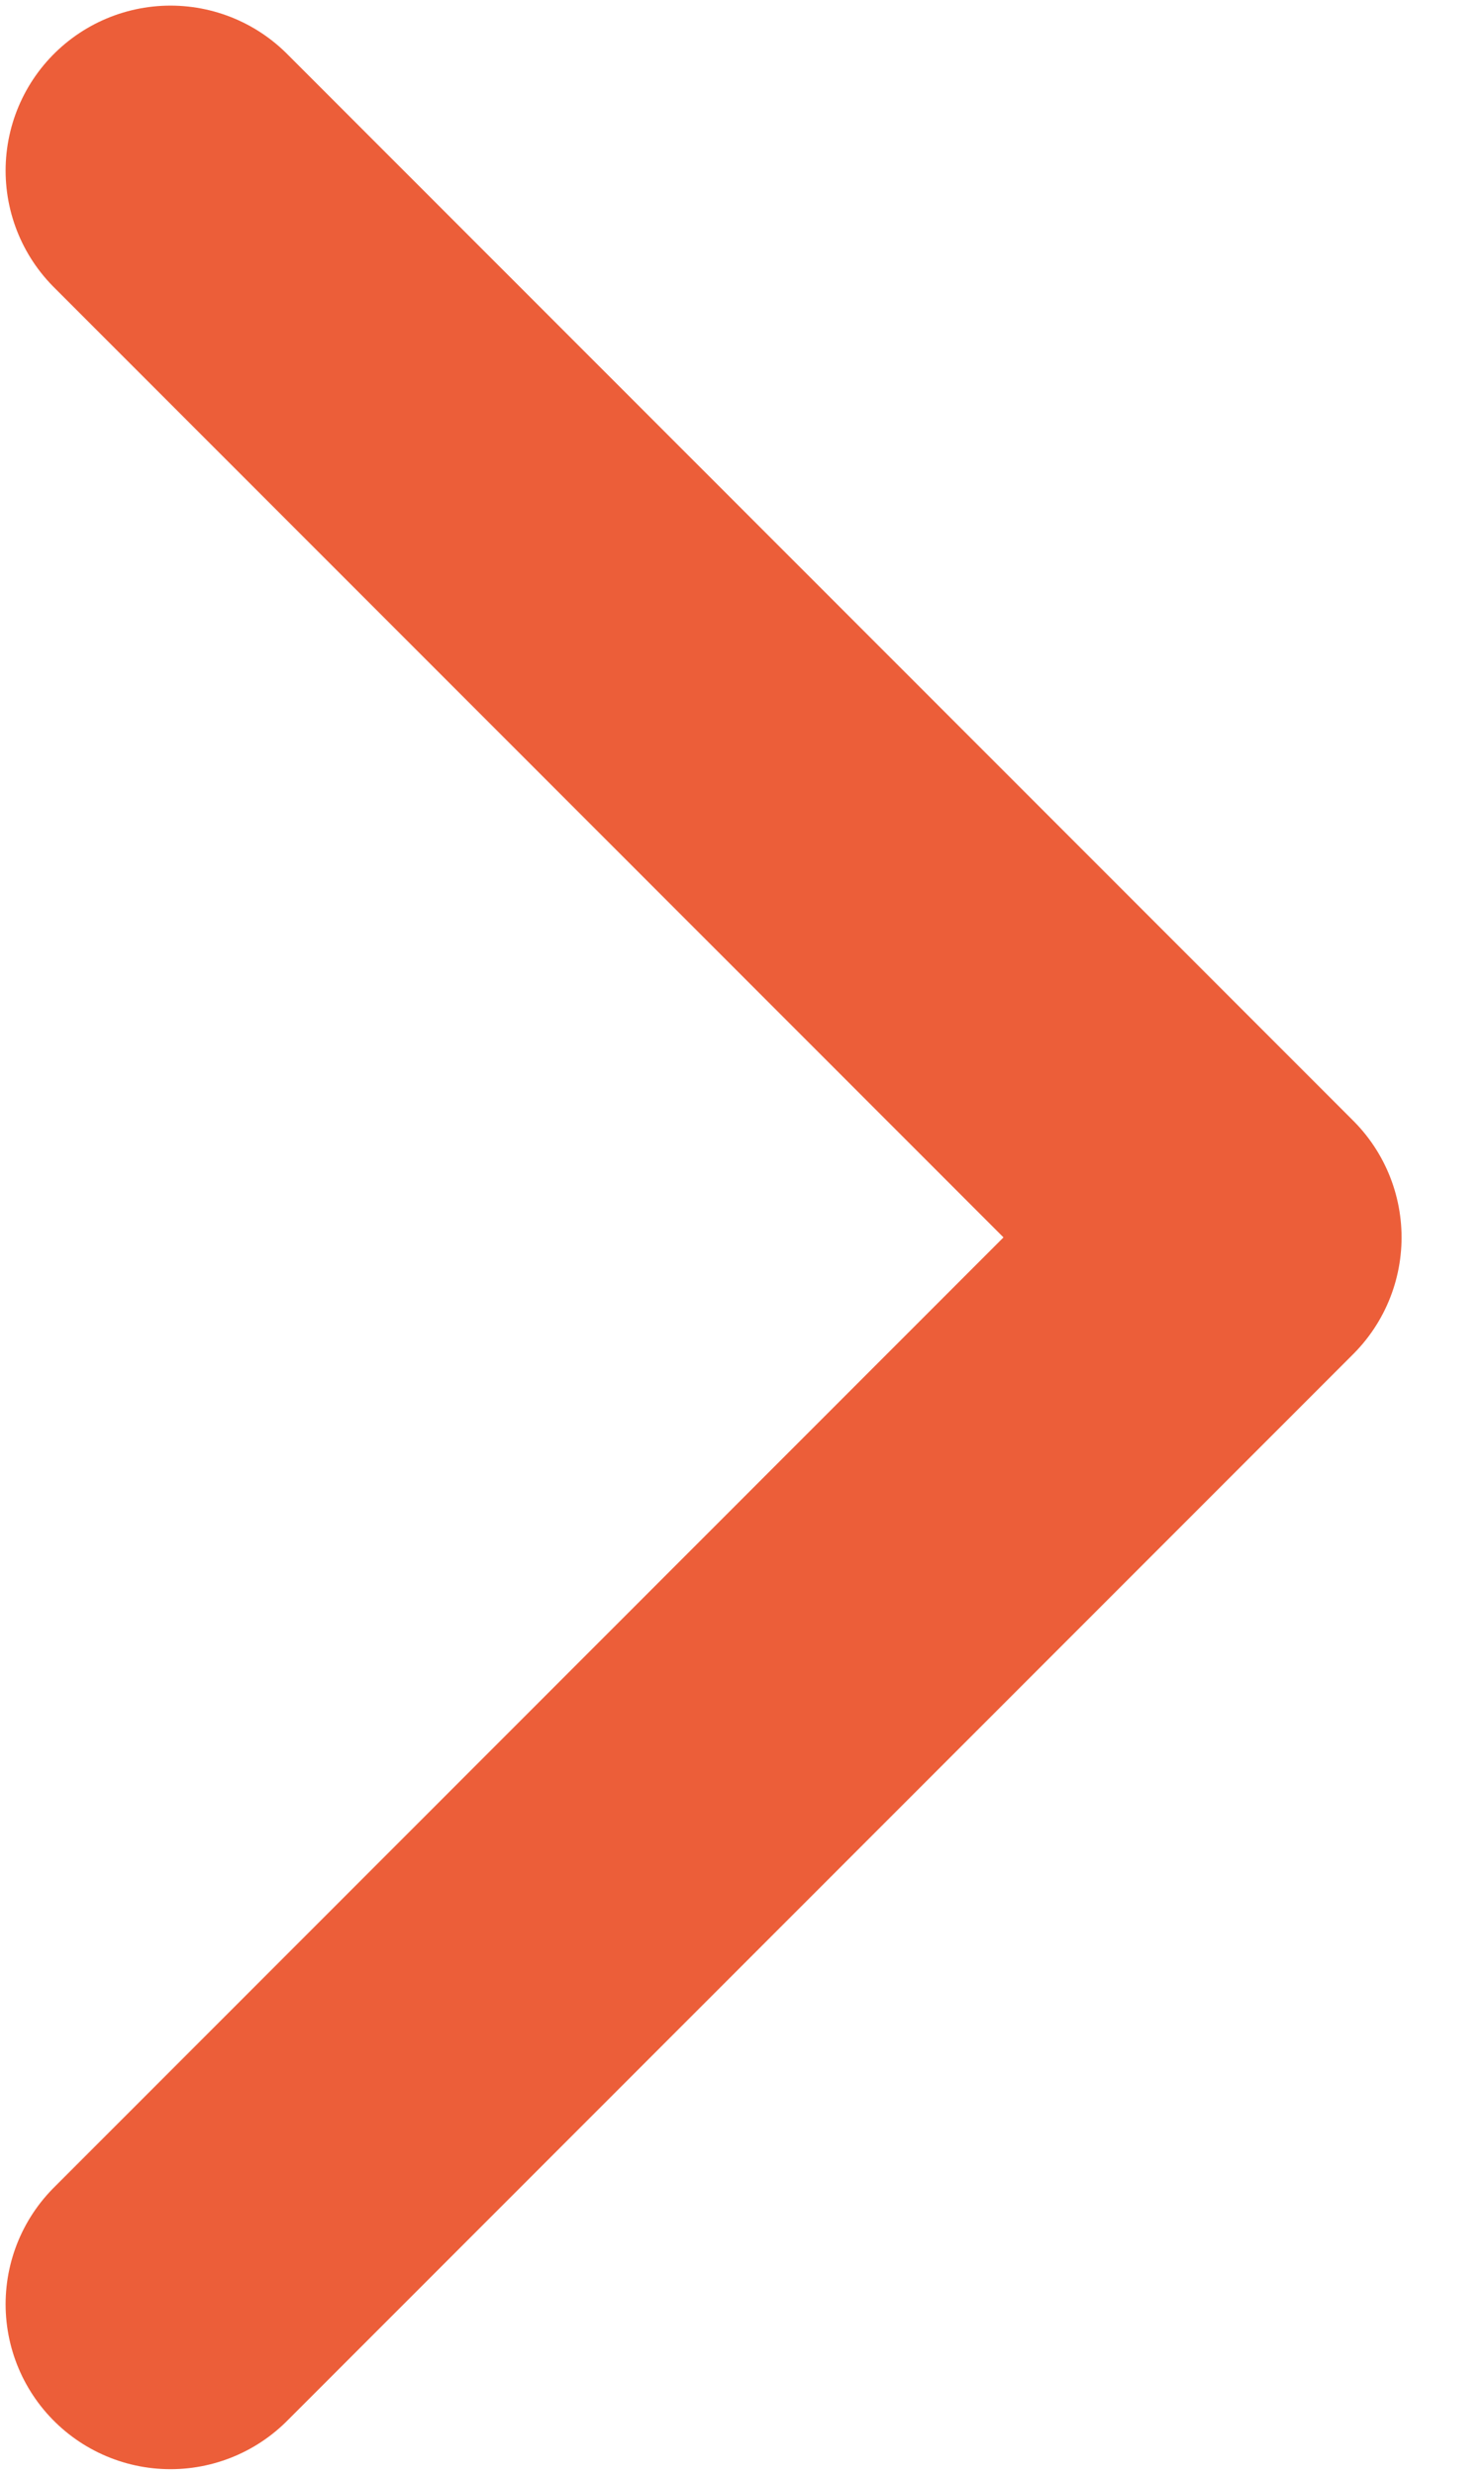
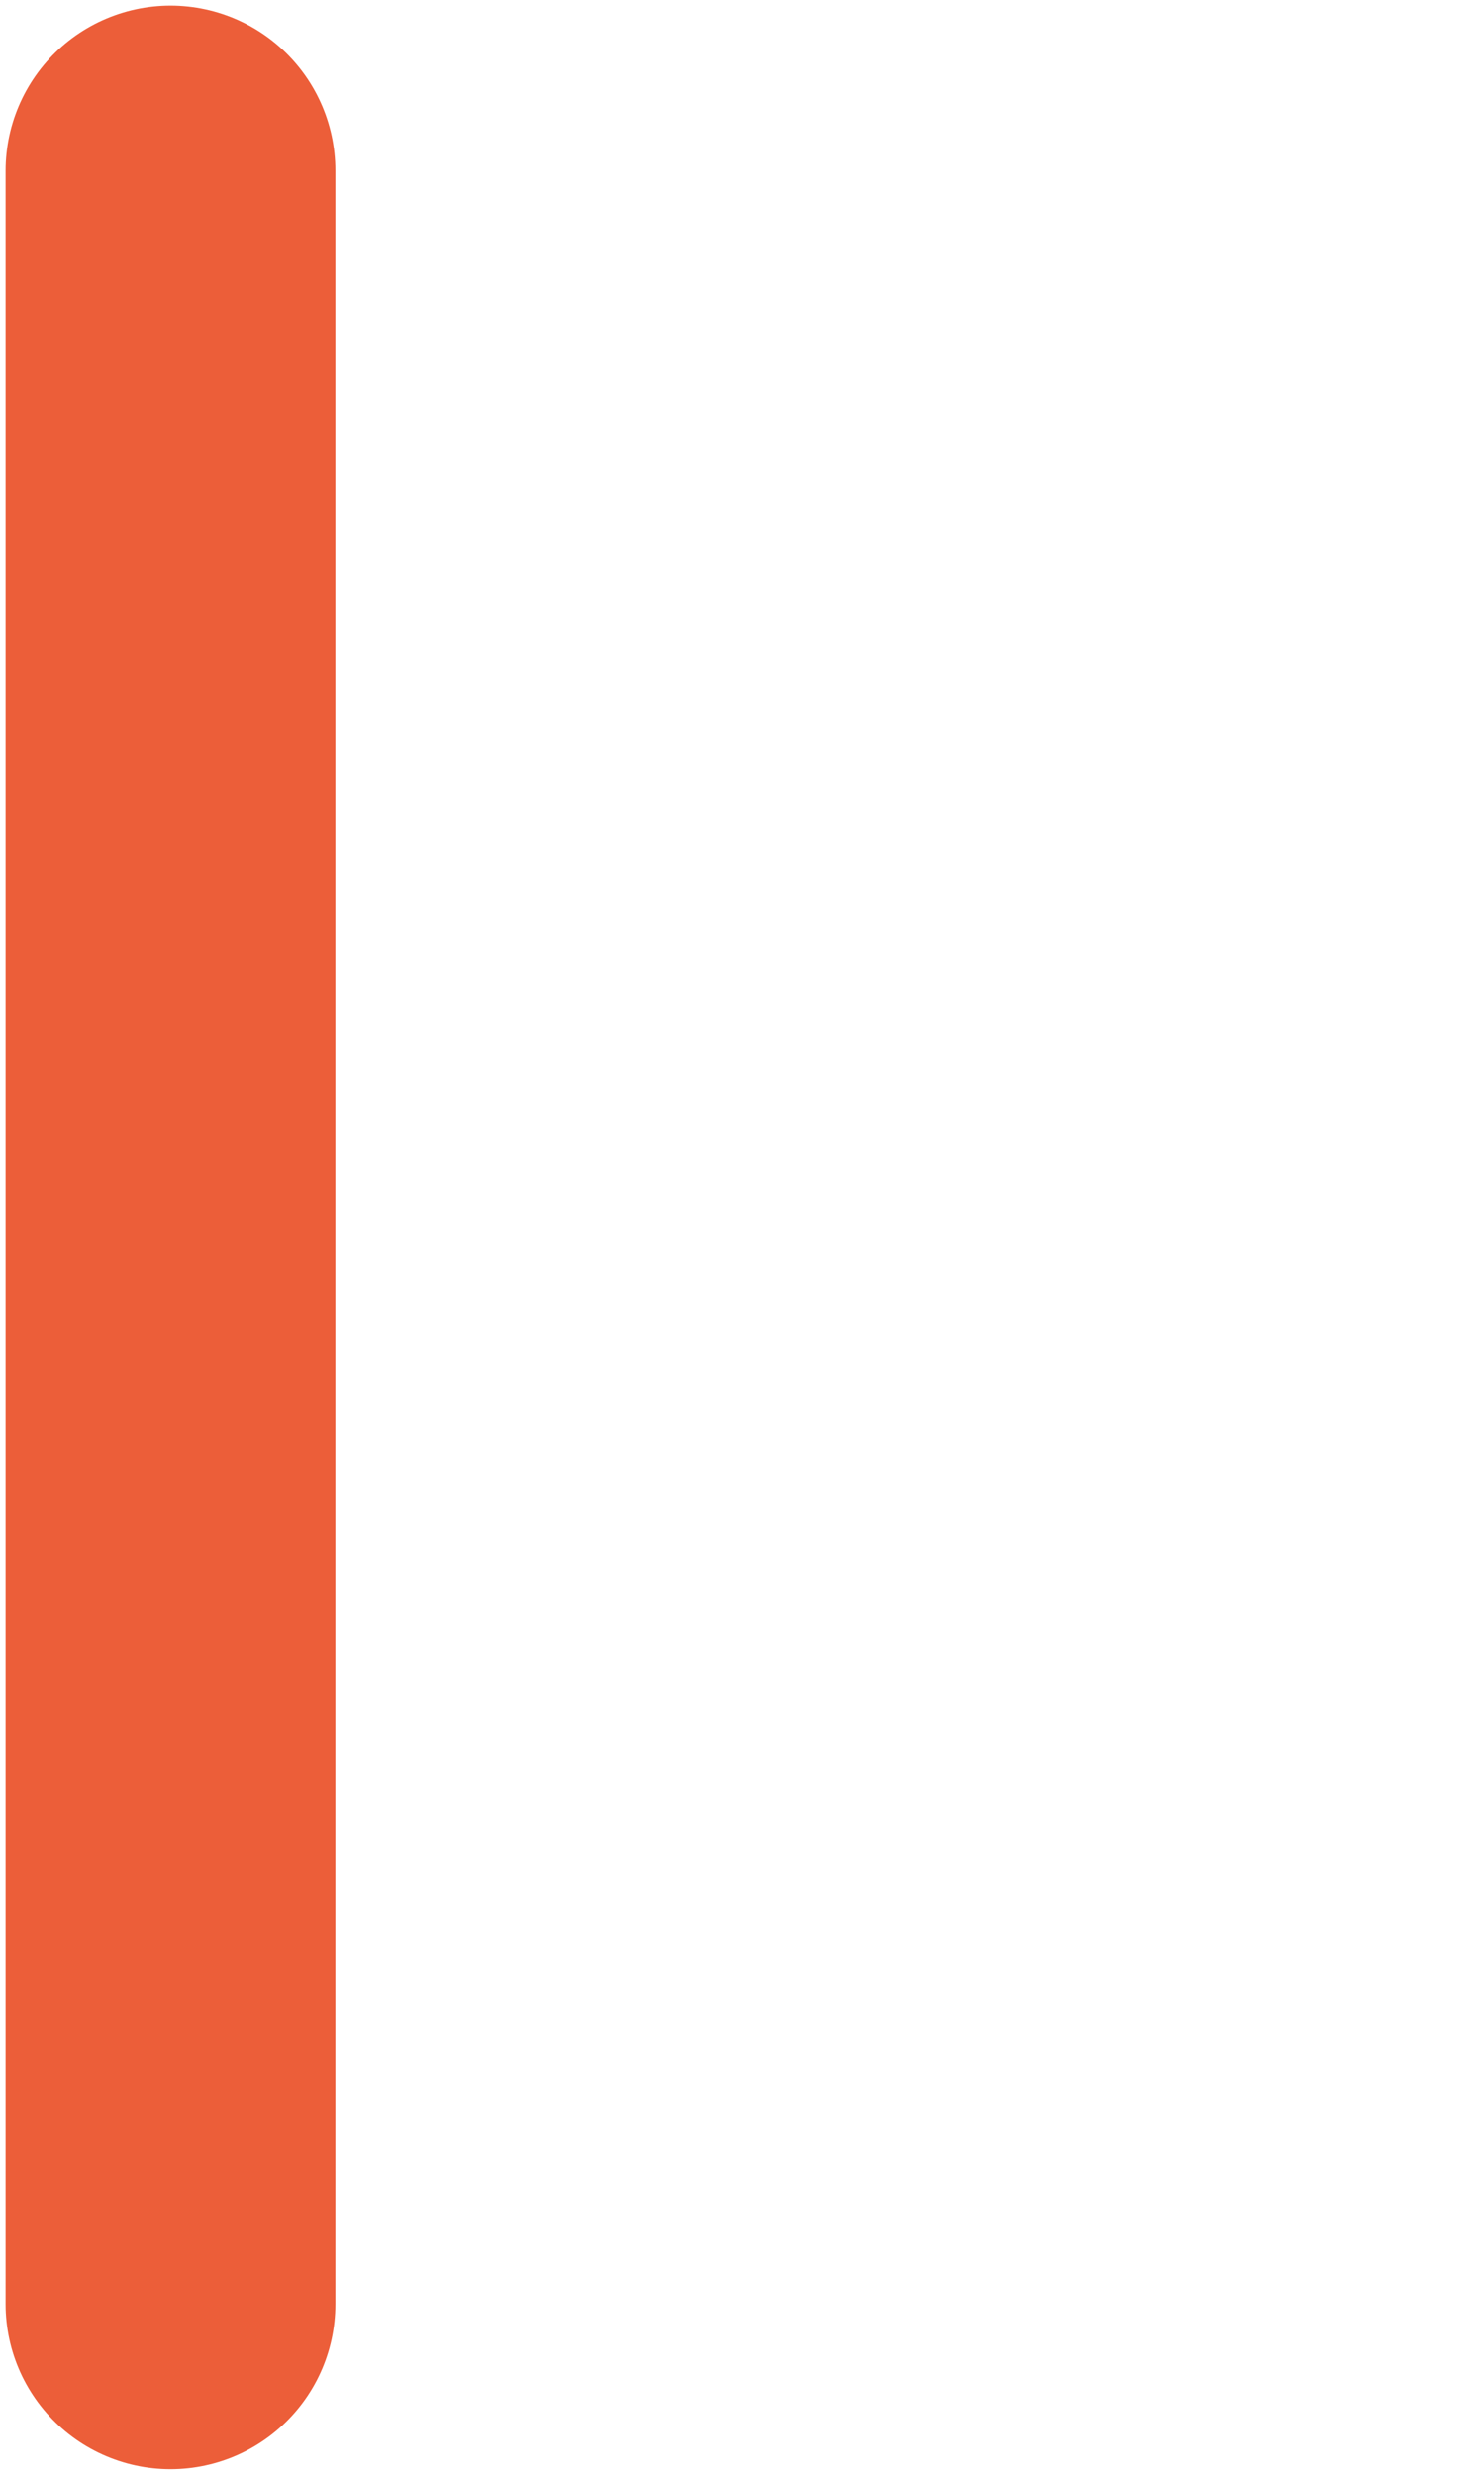
<svg xmlns="http://www.w3.org/2000/svg" width="9" height="15" viewBox="0 0 9 15" fill="none">
-   <path d="M1.034 13.966L7.5 7.5L1.034 1.034" stroke="#EC5E39" stroke-width="2" stroke-linecap="round" stroke-linejoin="round" />
+   <path d="M1.034 13.966L1.034 1.034" stroke="#EC5E39" stroke-width="2" stroke-linecap="round" stroke-linejoin="round" />
</svg>